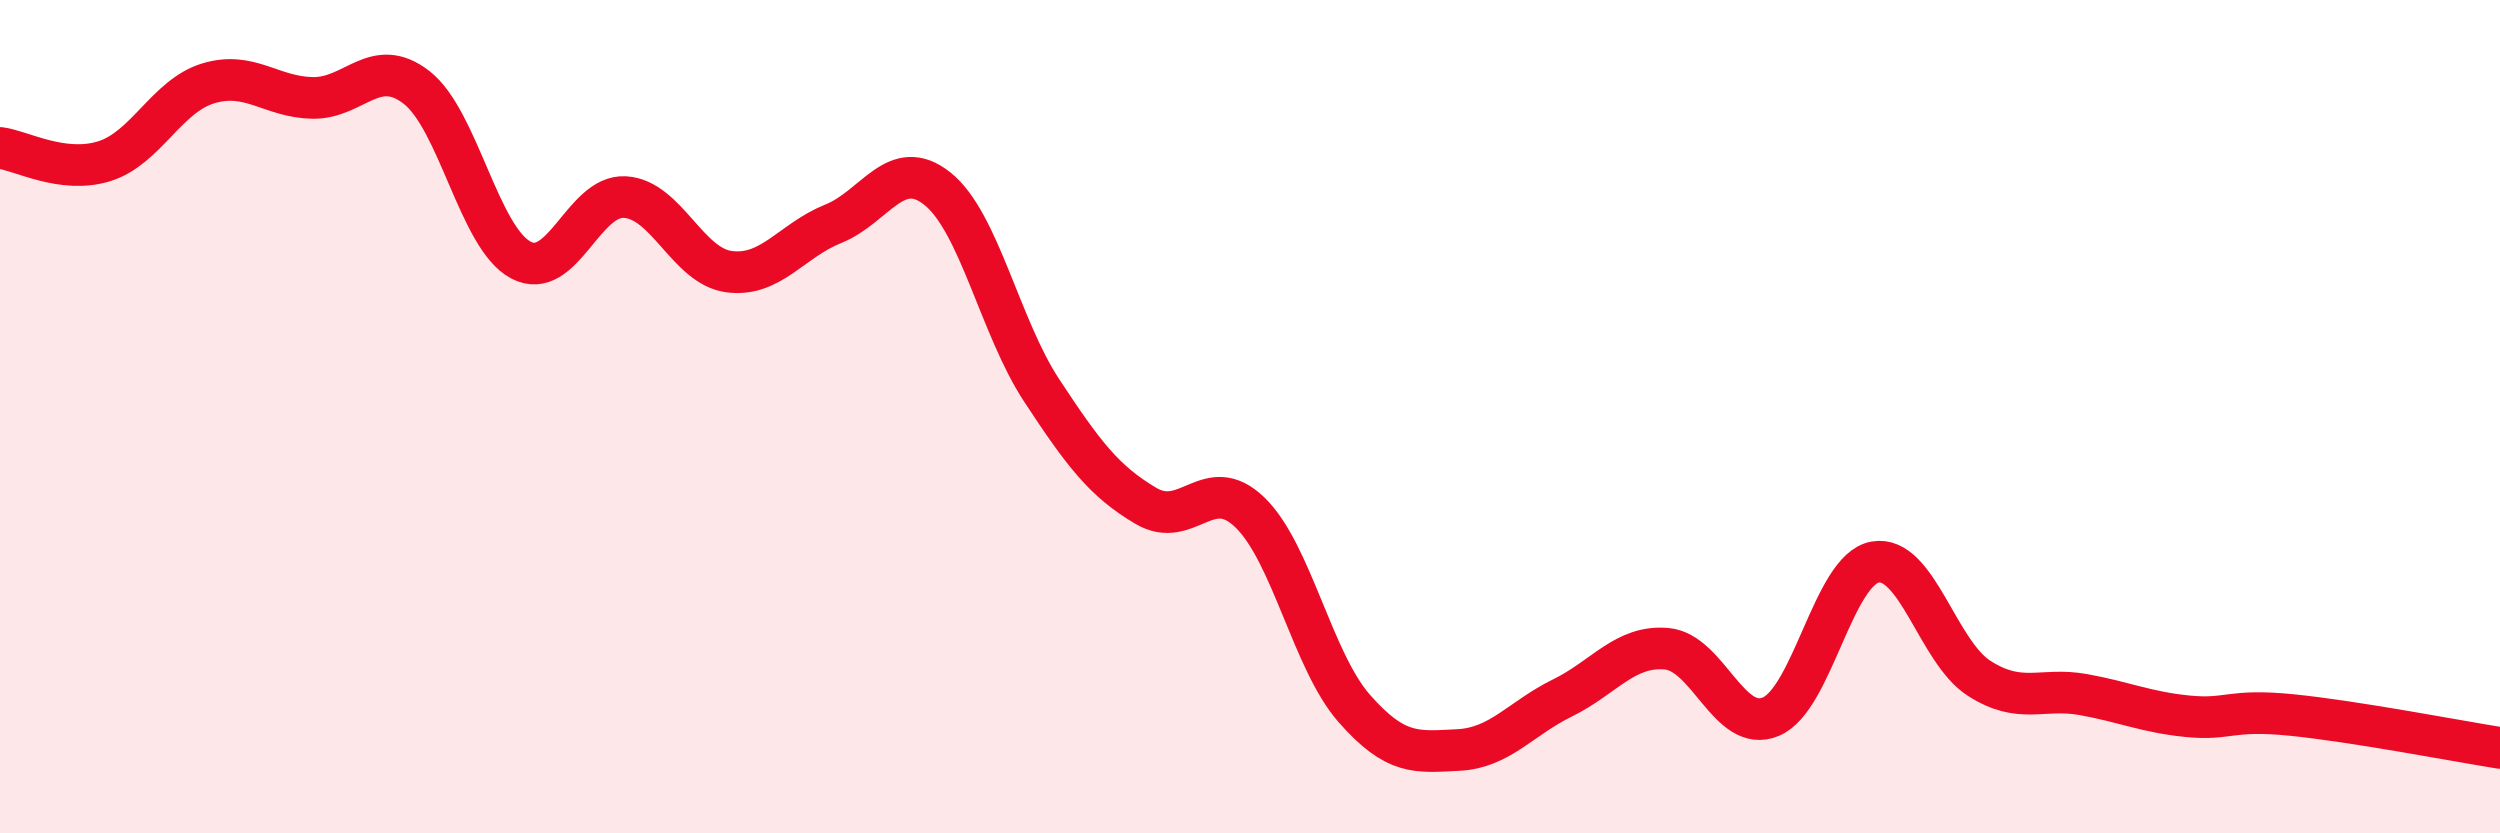
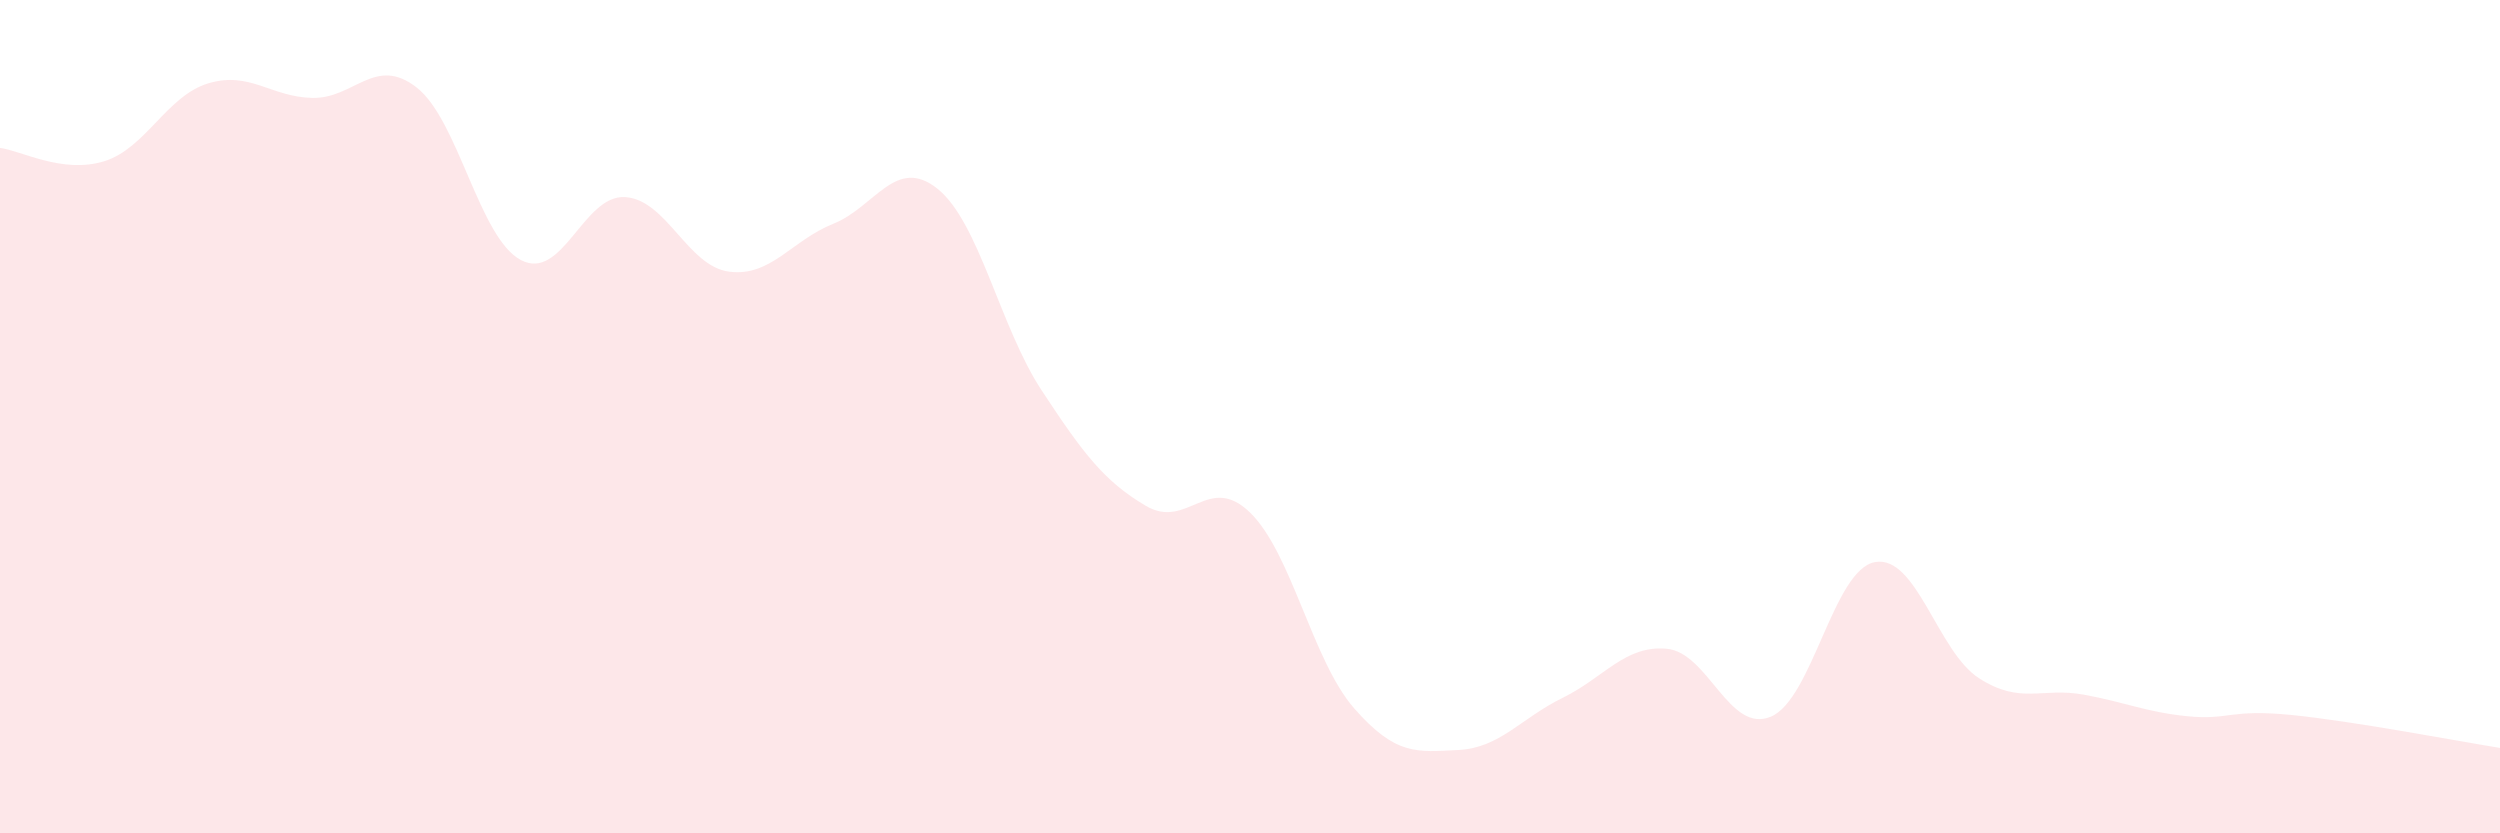
<svg xmlns="http://www.w3.org/2000/svg" width="60" height="20" viewBox="0 0 60 20">
  <path d="M 0,3.55 C 0.5,3.61 1.5,4.18 2.5,3.87 C 3.5,3.56 4,2.3 5,2 C 6,1.7 6.5,2.33 7.5,2.35 C 8.5,2.37 9,1.32 10,2.1 C 11,2.88 11.5,5.71 12.5,6.24 C 13.5,6.77 14,4.67 15,4.73 C 16,4.79 16.5,6.39 17.5,6.52 C 18.5,6.65 19,5.77 20,5.37 C 21,4.97 21.5,3.73 22.5,4.53 C 23.5,5.33 24,7.85 25,9.37 C 26,10.89 26.5,11.55 27.5,12.14 C 28.5,12.73 29,11.33 30,12.3 C 31,13.27 31.5,15.86 32.5,17 C 33.5,18.14 34,18.05 35,18 C 36,17.95 36.5,17.24 37.5,16.75 C 38.5,16.26 39,15.48 40,15.57 C 41,15.66 41.5,17.62 42.5,17.2 C 43.5,16.78 44,13.67 45,13.49 C 46,13.31 46.5,15.64 47.5,16.28 C 48.5,16.92 49,16.49 50,16.67 C 51,16.85 51.5,17.09 52.5,17.19 C 53.5,17.29 53.5,17.01 55,17.16 C 56.5,17.31 59,17.79 60,17.95L60 20L0 20Z" fill="#EB0A25" opacity="0.1" stroke-linecap="round" stroke-linejoin="round" />
-   <path d="M 0,3.55 C 0.5,3.61 1.5,4.18 2.5,3.87 C 3.5,3.56 4,2.3 5,2 C 6,1.7 6.5,2.33 7.5,2.35 C 8.5,2.37 9,1.32 10,2.1 C 11,2.88 11.5,5.71 12.5,6.24 C 13.5,6.77 14,4.67 15,4.73 C 16,4.79 16.5,6.39 17.5,6.52 C 18.5,6.65 19,5.77 20,5.37 C 21,4.97 21.5,3.73 22.5,4.53 C 23.5,5.33 24,7.85 25,9.37 C 26,10.89 26.5,11.55 27.5,12.14 C 28.5,12.73 29,11.33 30,12.3 C 31,13.27 31.5,15.86 32.5,17 C 33.5,18.14 34,18.05 35,18 C 36,17.95 36.5,17.24 37.5,16.75 C 38.5,16.26 39,15.48 40,15.57 C 41,15.66 41.5,17.62 42.5,17.2 C 43.5,16.78 44,13.67 45,13.49 C 46,13.31 46.5,15.64 47.5,16.28 C 48.5,16.92 49,16.49 50,16.67 C 51,16.85 51.5,17.09 52.5,17.19 C 53.5,17.29 53.5,17.01 55,17.16 C 56.5,17.31 59,17.79 60,17.95" stroke="#EB0A25" stroke-width="1" fill="none" stroke-linecap="round" stroke-linejoin="round" />
</svg>